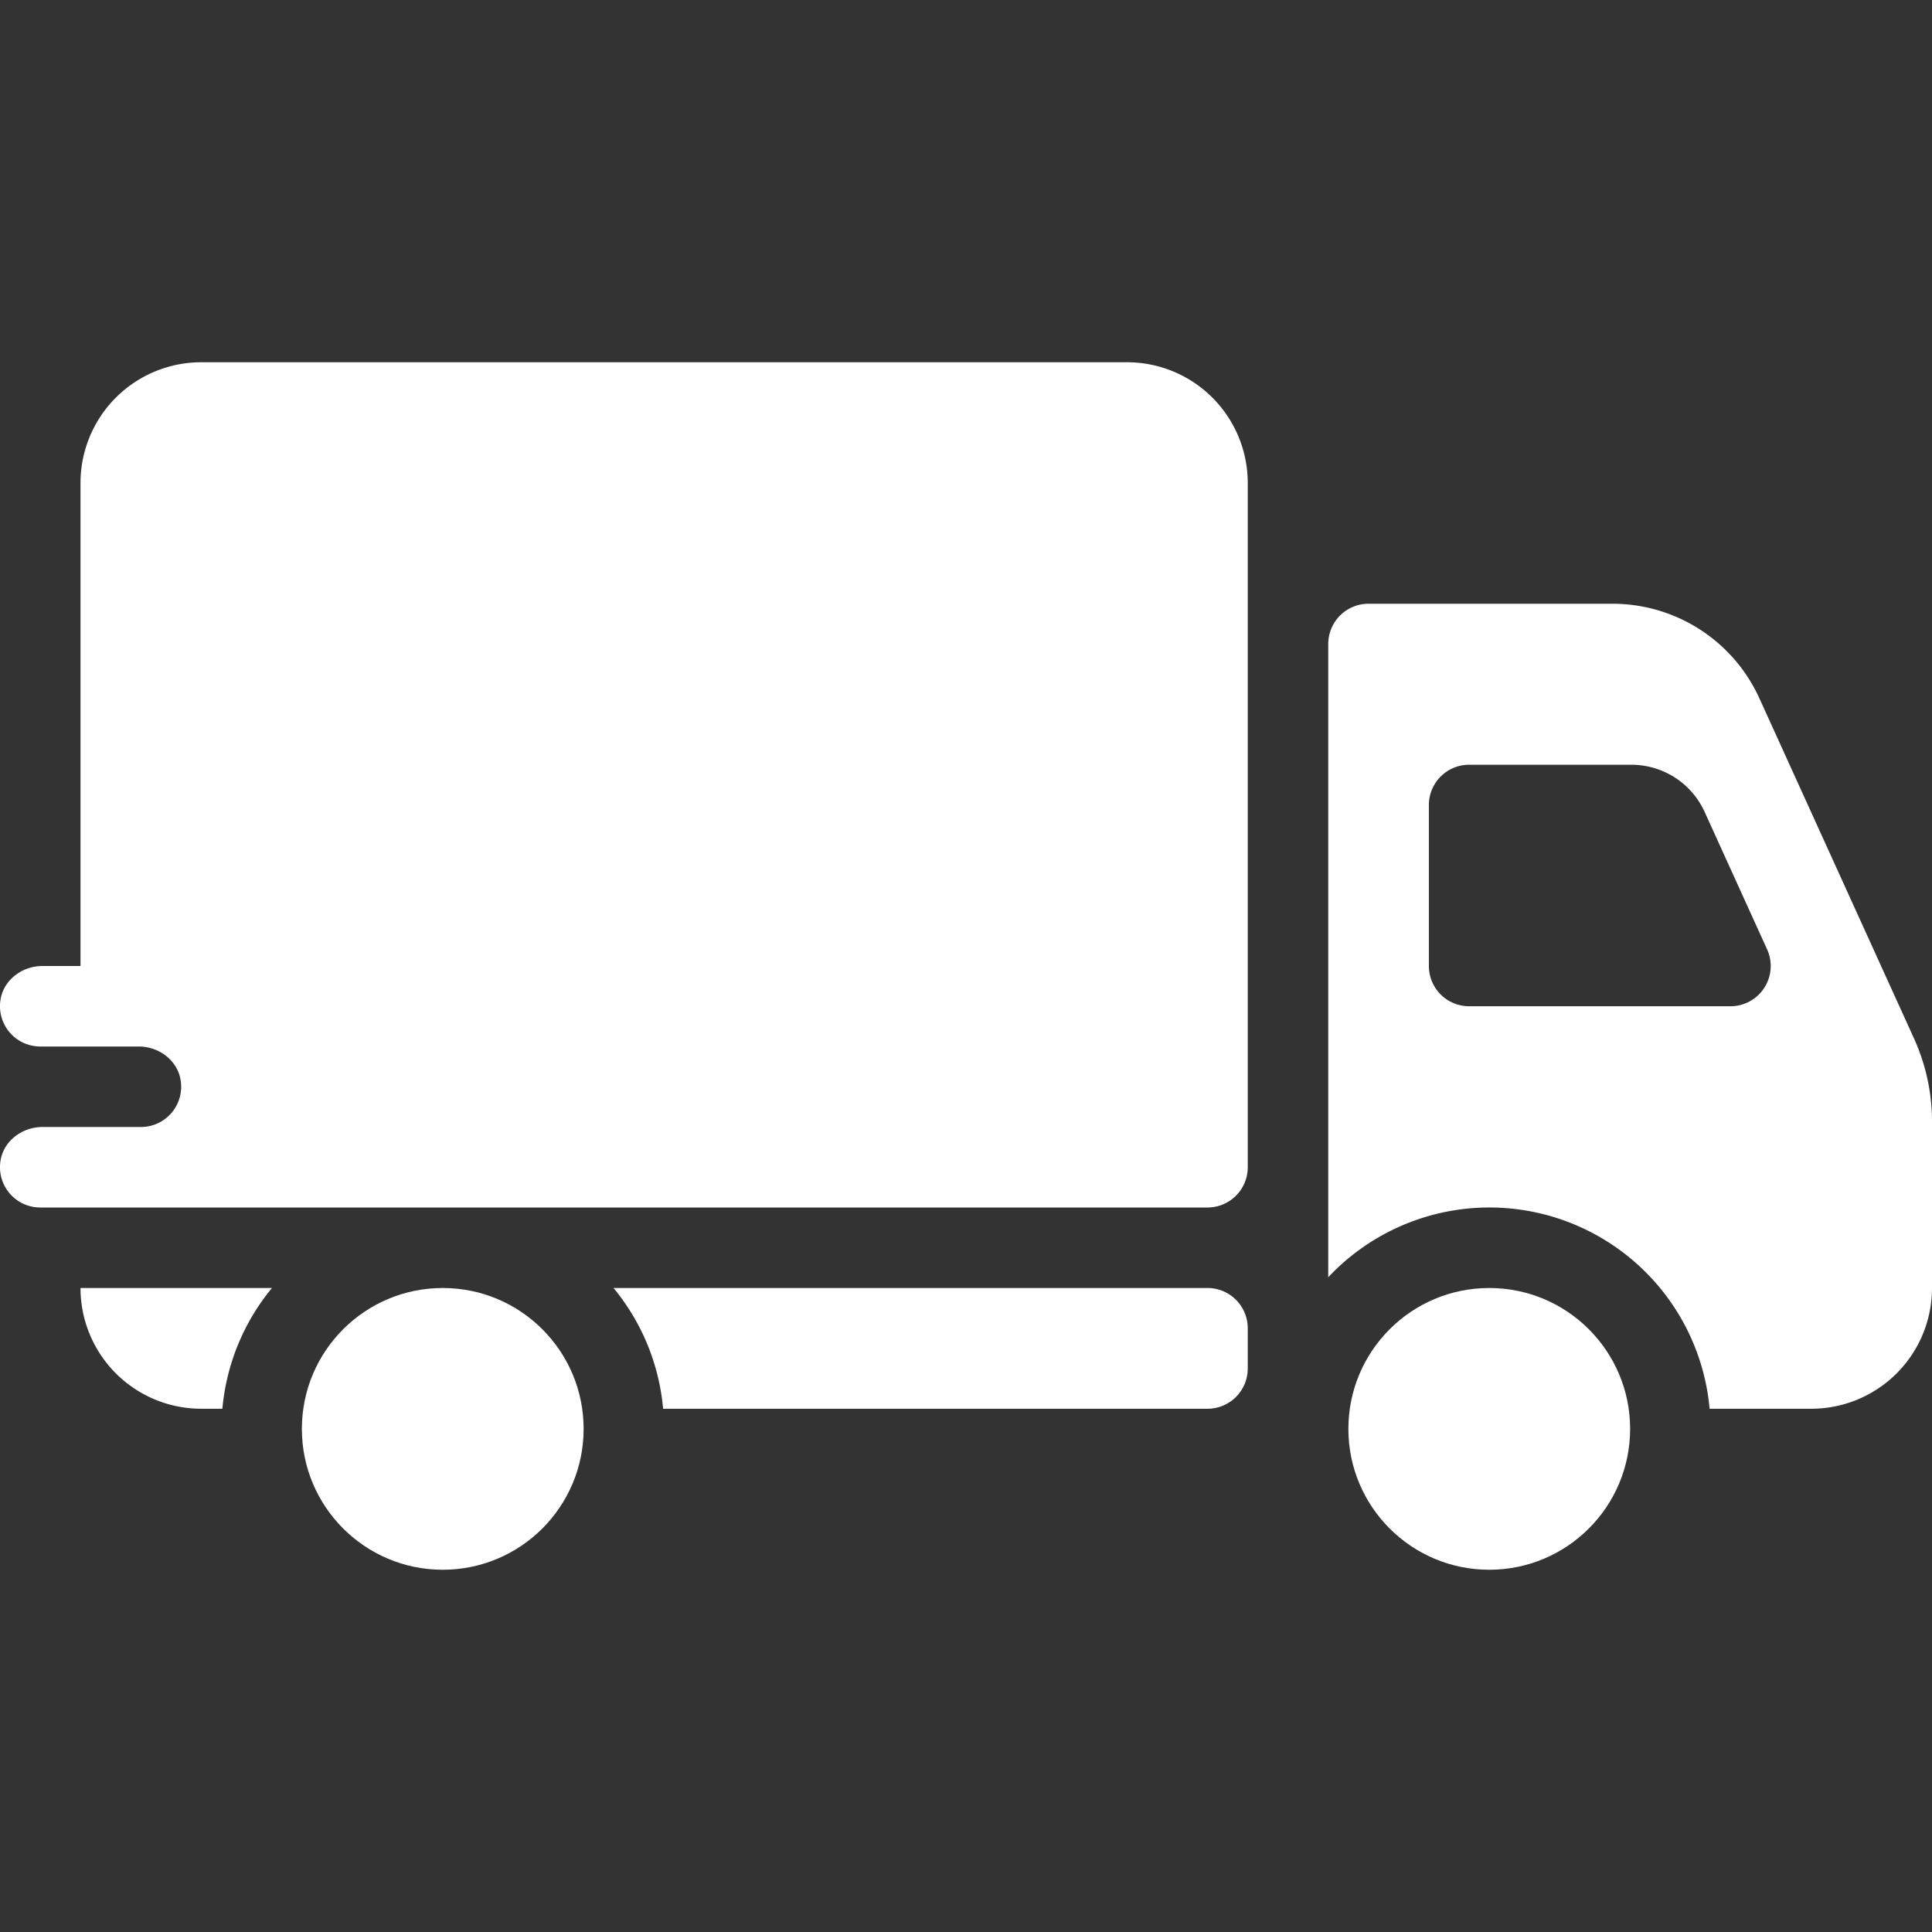
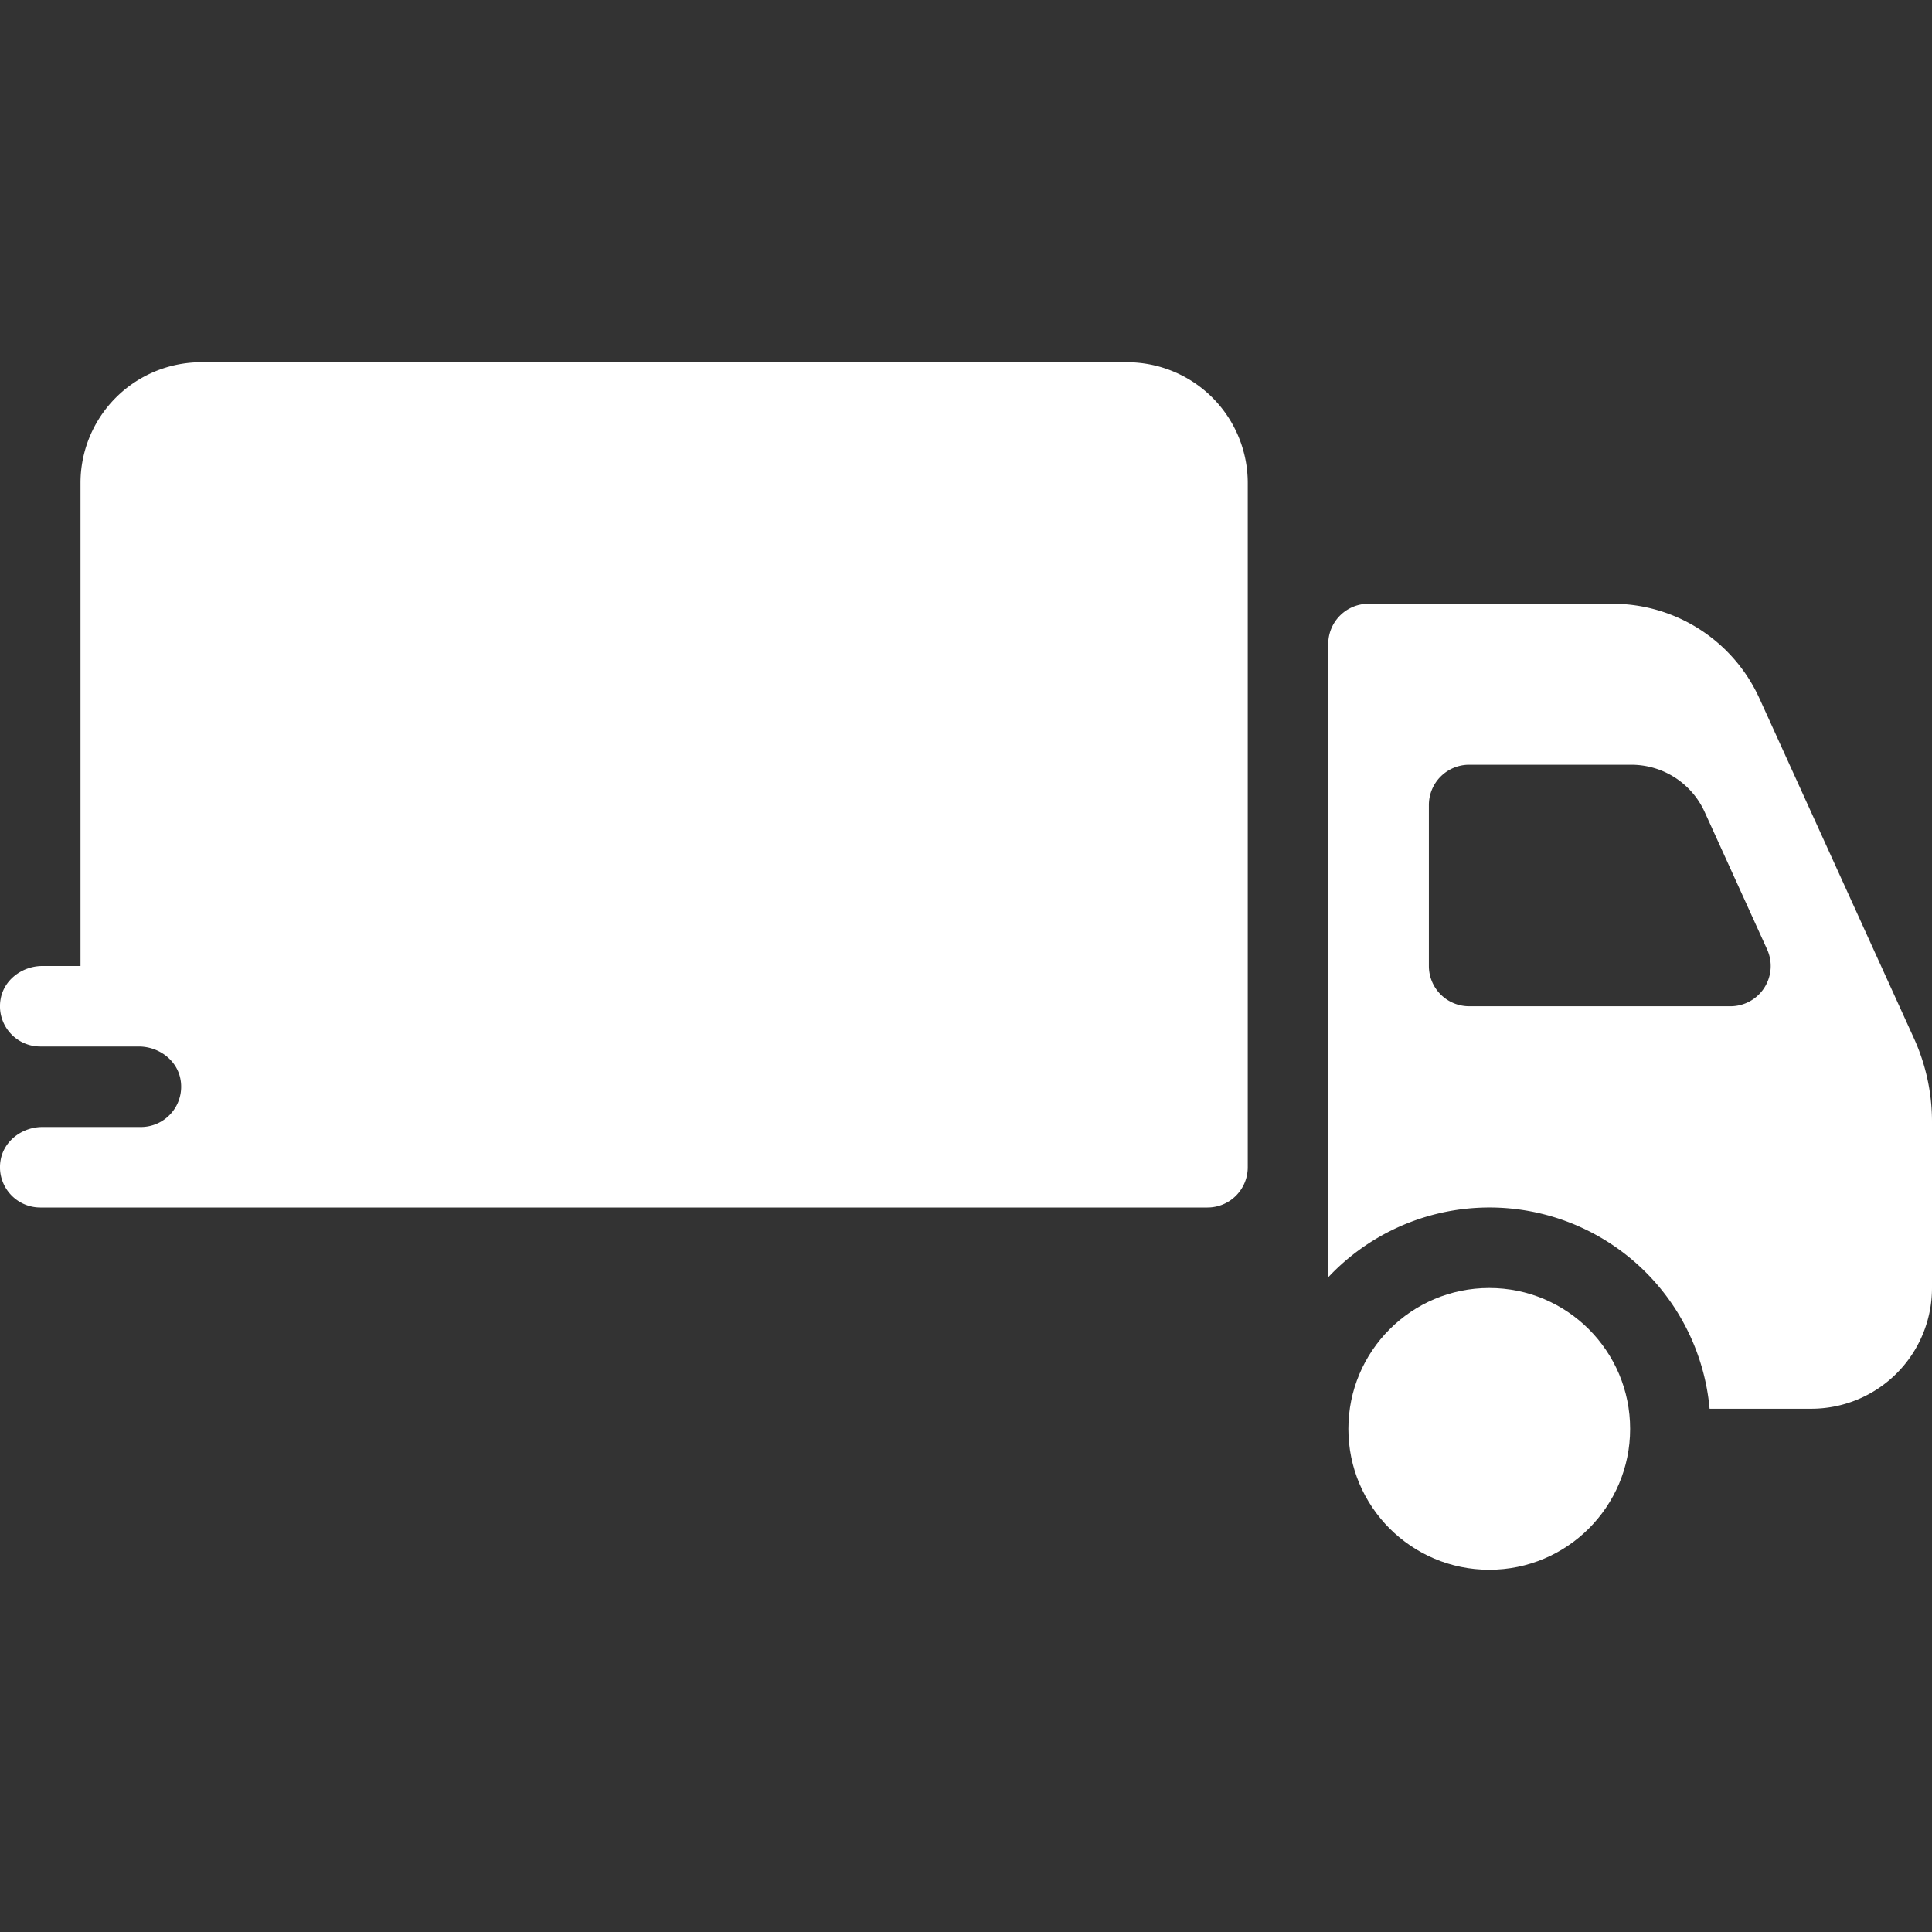
<svg xmlns="http://www.w3.org/2000/svg" version="1.1" width="512" height="512" x="0" y="0" viewBox="0 0 512 512" style="enable-background:new 0 0 512 512" xml:space="preserve">
  <rect x="0" y="0" width="512" height="512" fill="#333333" stroke="none" />
  <g>
-     <path d="M72.078 341.333H21.334a32 32 0 0 0 32 32h5.6a58.374 58.374 0 0 1 13.144-32zM320 341.333H162.589a58.374 58.374 0 0 1 13.142 32H320a10.667 10.667 0 0 0 10.667-10.667V352A10.667 10.667 0 0 0 320 341.333z" fill="#ffffff" opacity="1" data-original="#000000" />
-     <circle cx="117.334" cy="378.667" r="37.333" fill="#ffffff" opacity="1" data-original="#000000" />
    <path d="m507.219 275.173-40.985-90.163A42.749 42.749 0 0 0 427.4 160h-64.733A10.667 10.667 0 0 0 352 170.667v167.817a58.588 58.588 0 0 1 101.064 34.849H480a32 32 0 0 0 32-32v-44.091a53.32 53.32 0 0 0-4.781-22.069zm-48.633-8.507h-69.253A10.667 10.667 0 0 1 378.667 256v-42.667a10.667 10.667 0 0 1 10.667-10.667h42.991a21.333 21.333 0 0 1 19.421 12.5l16.554 36.42a10.667 10.667 0 0 1-9.714 15.081z" fill="#ffffff" opacity="1" data-original="#000000" />
    <circle cx="394.667" cy="378.667" r="37.333" fill="#ffffff" opacity="1" data-original="#000000" />
    <path d="M298.667 96H53.333a32 32 0 0 0-32 32v128h-10.1C5.925 256 1 259.63.146 264.875a10.675 10.675 0 0 0 10.521 12.459h26.1c5.314 0 10.238 3.63 11.092 8.875a10.675 10.675 0 0 1-10.521 12.459h-26.1C5.925 298.667 1 302.3.146 307.541A10.675 10.675 0 0 0 10.667 320H320a10.667 10.667 0 0 0 10.667-10.667V128a32 32 0 0 0-32-32z" fill="#ffffff" opacity="1" data-original="#000000" />
  </g>
</svg>